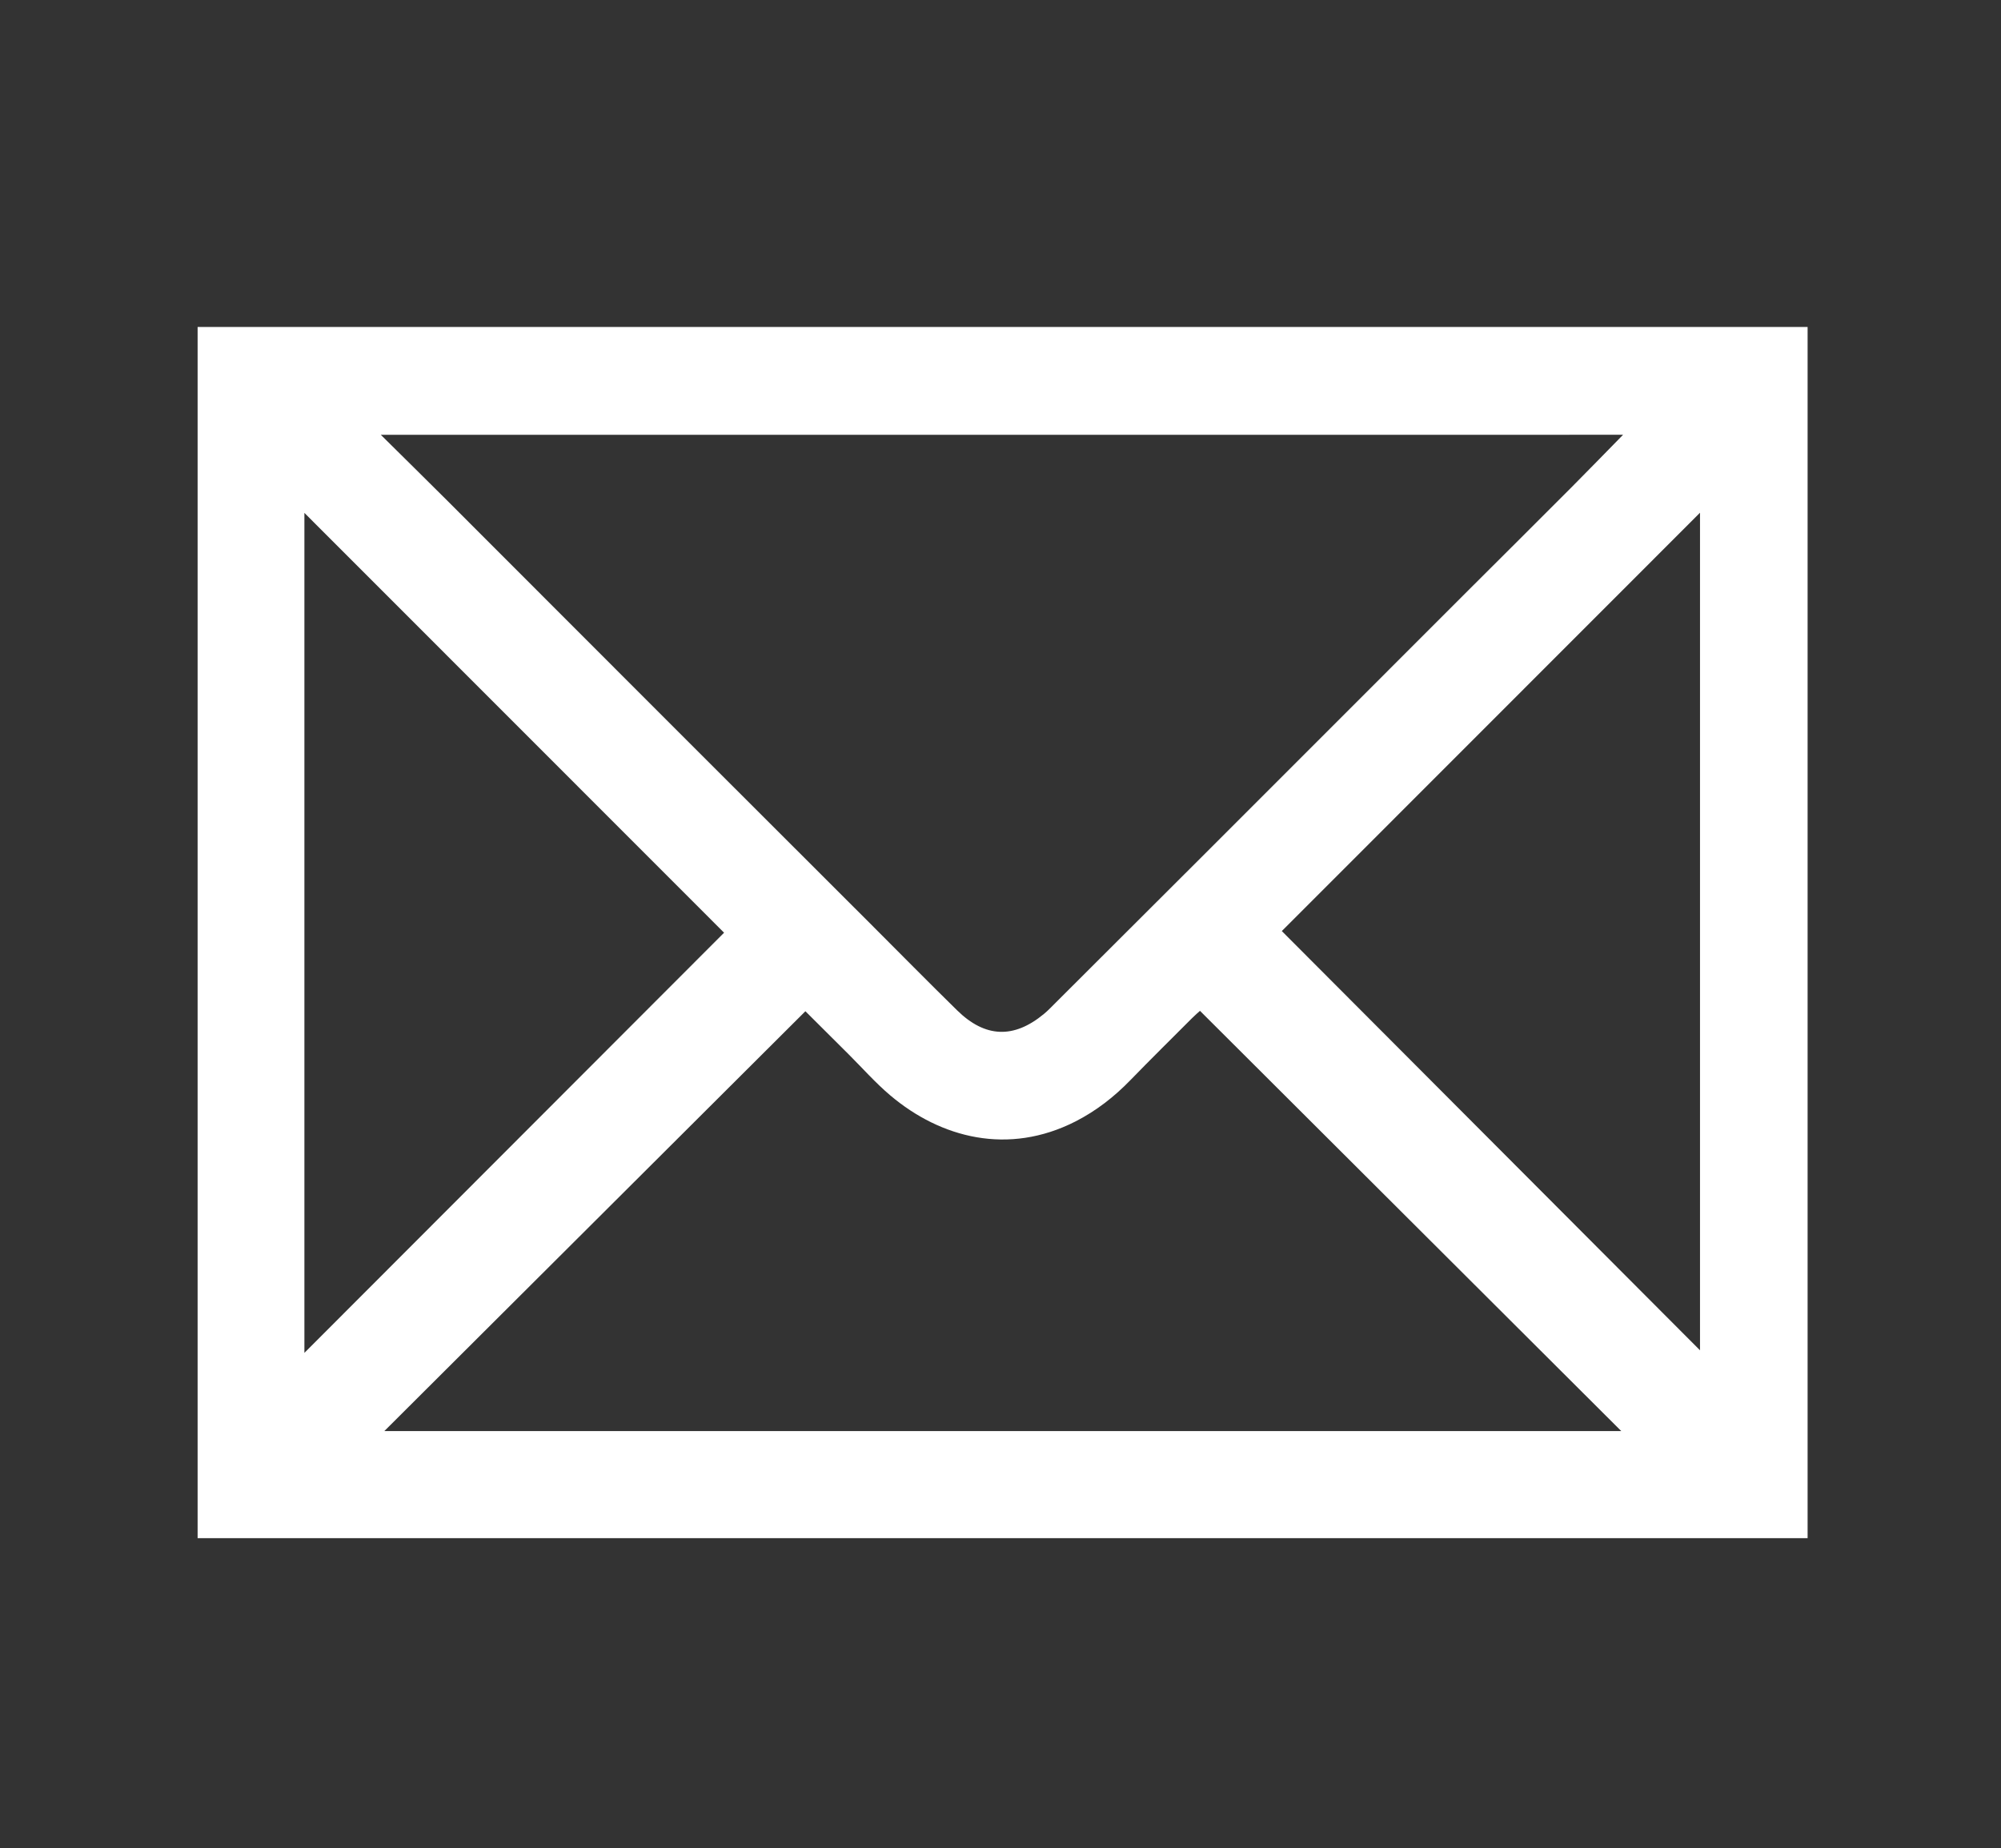
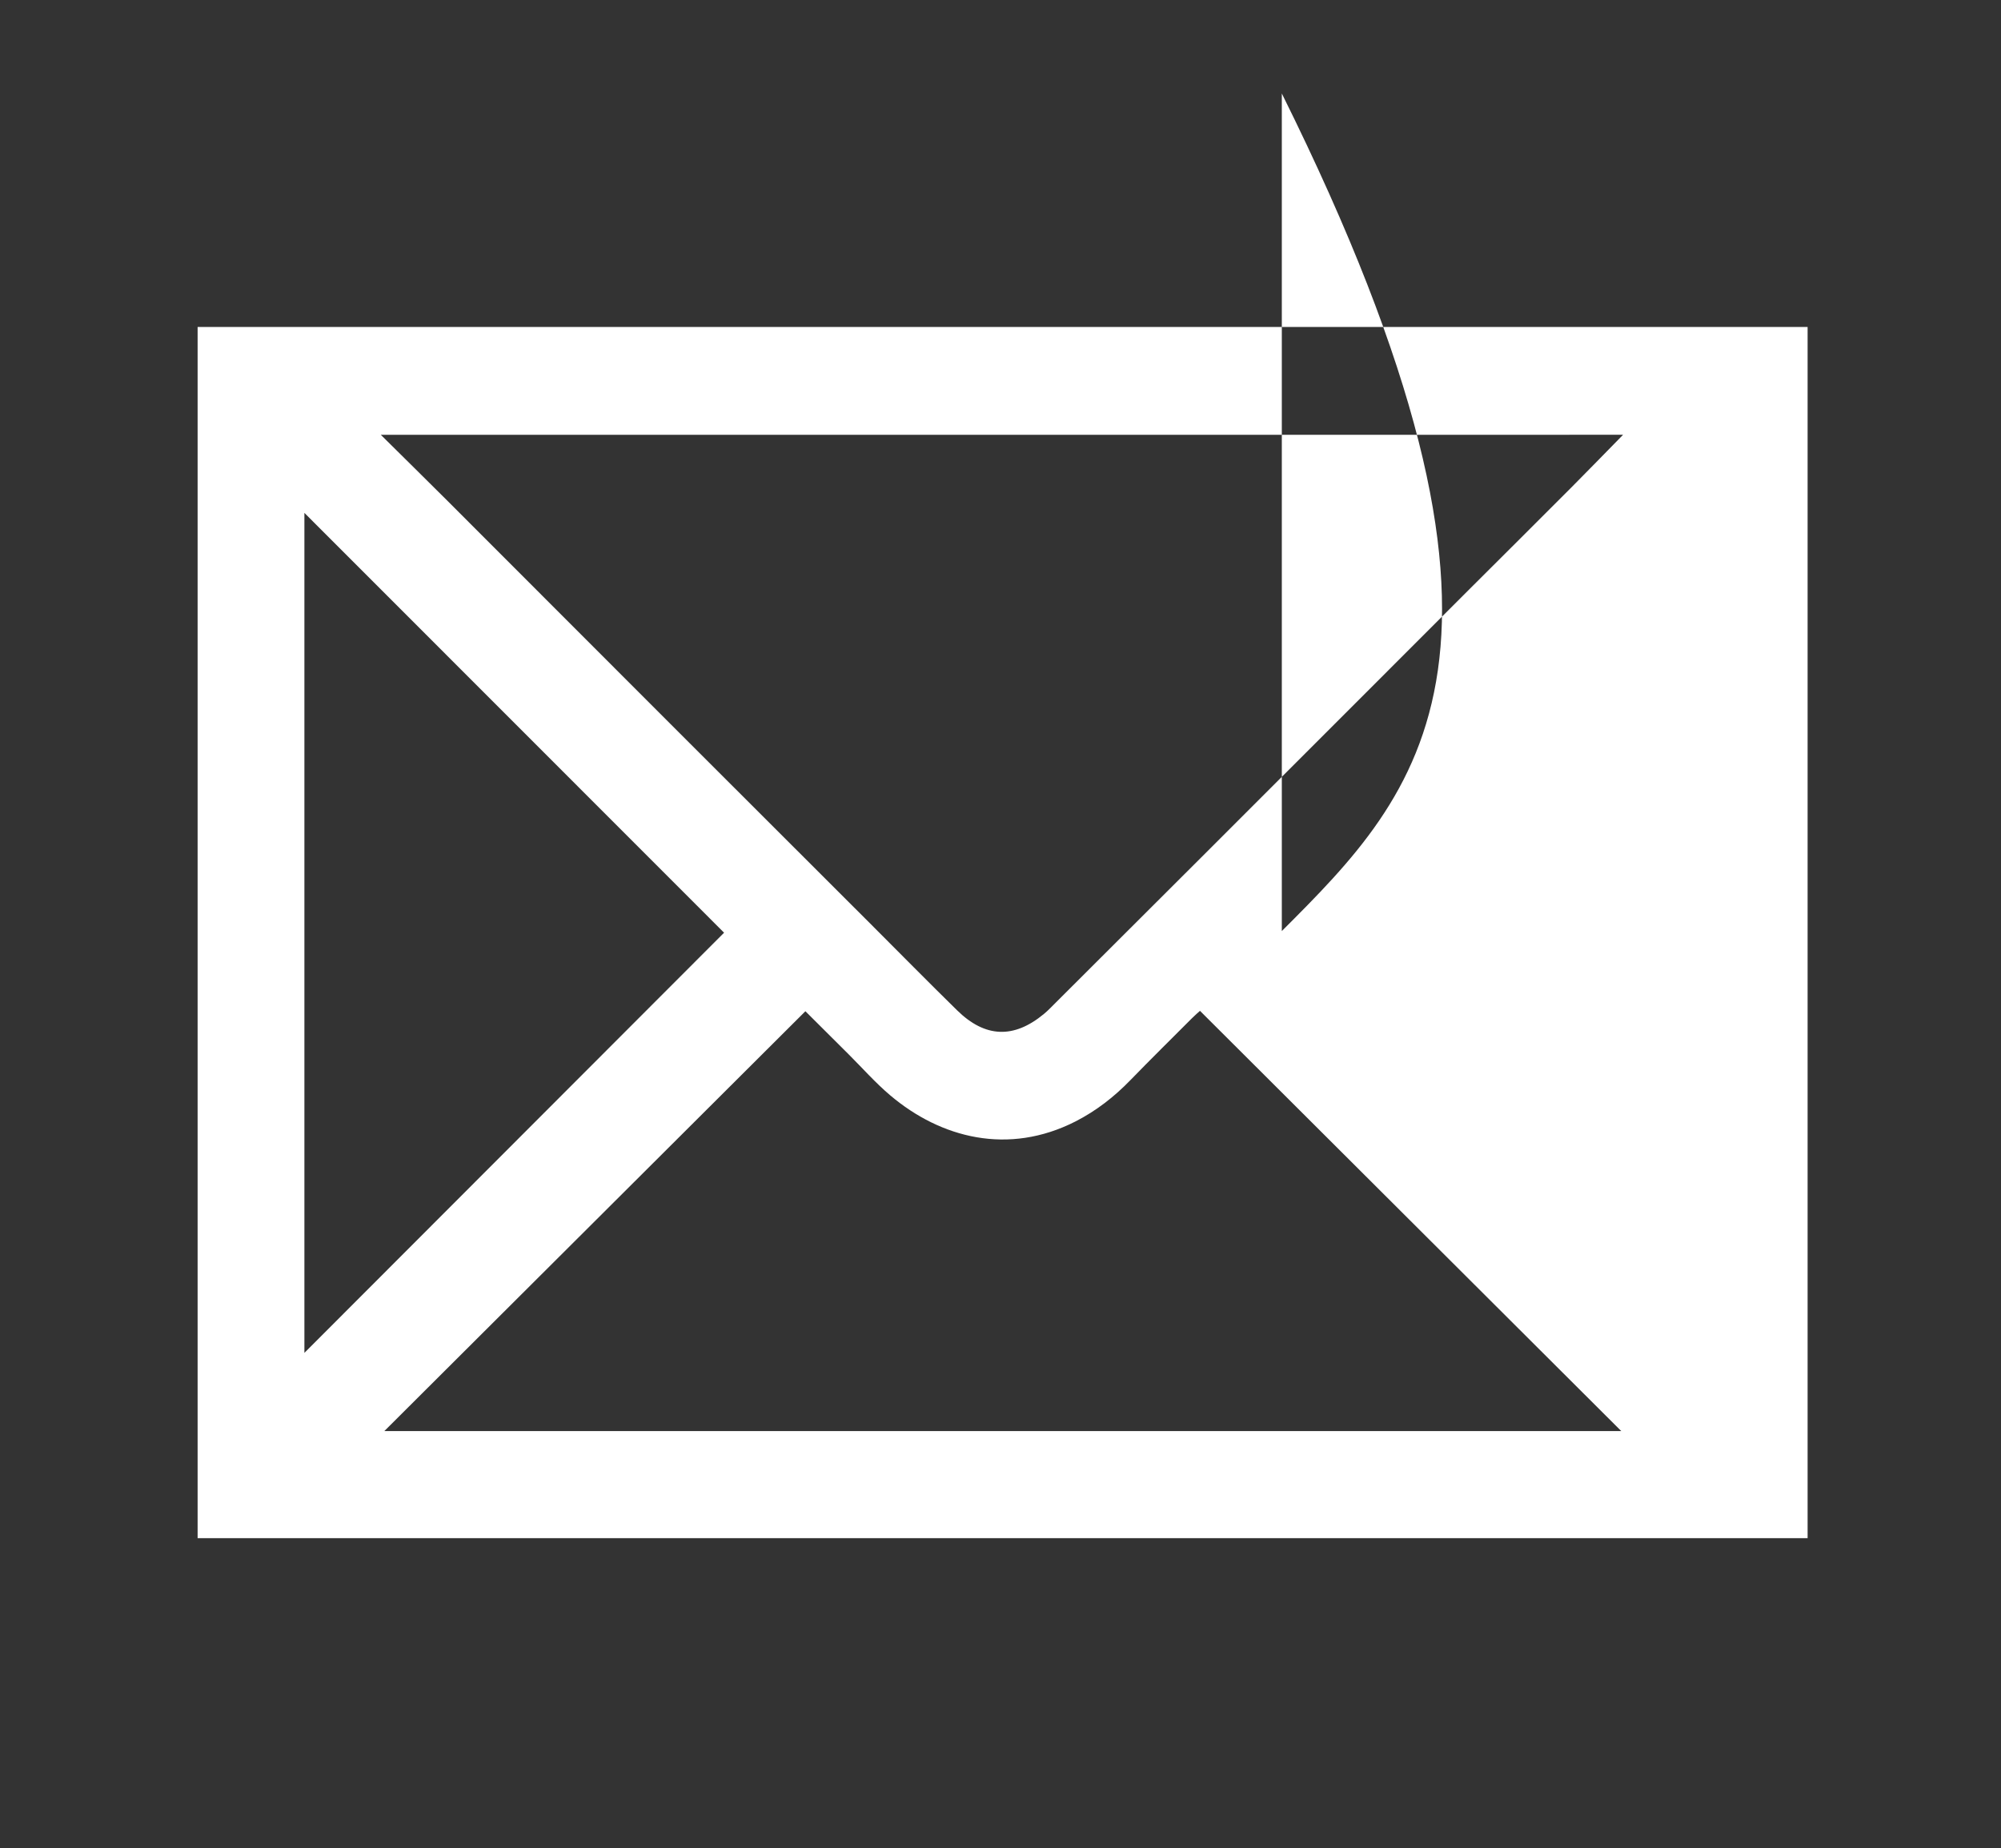
<svg xmlns="http://www.w3.org/2000/svg" version="1.1" id="Слой_1" x="0px" y="0px" width="35.188px" height="32.5px" viewBox="0 0 35.188 32.5" xml:space="preserve">
  <rect x="0" y="0" width="35.188" height="32.5" fill="#333333" stroke="none" />
-   <path fill-rule="evenodd" clip-rule="evenodd" fill="#FFFFFF" d="M31.787,27.051c-9.439,0-18.868,0-28.312,0 c0-7.1,0-14.193,0-21.301c9.43,0,18.863,0,28.312,0C31.787,12.841,31.787,19.935,31.787,27.051z M6.697,7.647 c0.406,0.402,0.778,0.768,1.147,1.136c1.379,1.379,2.756,2.759,4.135,4.138c1.108,1.107,2.217,2.215,3.325,3.322 c0.508,0.508,1.013,1.021,1.526,1.524c0.494,0.485,0.998,0.503,1.527,0.065c0.077-0.063,0.146-0.138,0.217-0.208 c0.88-0.877,1.76-1.756,2.639-2.634c1.537-1.537,3.074-3.074,4.611-4.612c0.6-0.599,1.202-1.197,1.801-1.798 c0.301-0.303,0.598-0.608,0.917-0.934C21.258,7.647,14.007,7.647,6.697,7.647z M28.51,25.167c-2.468-2.462-4.933-4.921-7.408-7.39 c-0.029,0.026-0.086,0.075-0.14,0.129c-0.362,0.363-0.727,0.722-1.083,1.089c-0.285,0.294-0.6,0.54-0.968,0.728 c-1.178,0.599-2.366,0.293-3.255-0.459c-0.26-0.22-0.488-0.478-0.729-0.719c-0.266-0.264-0.531-0.529-0.764-0.761 c-2.475,2.468-4.939,4.925-7.404,7.383C14.003,25.167,21.259,25.167,28.51,25.167z M22.541,16.374 c2.448,2.453,4.904,4.917,7.354,7.373c0-4.898,0-9.813,0-14.73C27.43,11.484,24.97,13.944,22.541,16.374z M5.353,23.792 c2.472-2.476,4.935-4.941,7.38-7.389c-2.456-2.456-4.918-4.919-7.38-7.383C5.353,13.937,5.353,18.86,5.353,23.792z" />
+   <path fill-rule="evenodd" clip-rule="evenodd" fill="#FFFFFF" d="M31.787,27.051c-9.439,0-18.868,0-28.312,0 c0-7.1,0-14.193,0-21.301c9.43,0,18.863,0,28.312,0C31.787,12.841,31.787,19.935,31.787,27.051z M6.697,7.647 c0.406,0.402,0.778,0.768,1.147,1.136c1.379,1.379,2.756,2.759,4.135,4.138c1.108,1.107,2.217,2.215,3.325,3.322 c0.508,0.508,1.013,1.021,1.526,1.524c0.494,0.485,0.998,0.503,1.527,0.065c0.077-0.063,0.146-0.138,0.217-0.208 c0.88-0.877,1.76-1.756,2.639-2.634c1.537-1.537,3.074-3.074,4.611-4.612c0.6-0.599,1.202-1.197,1.801-1.798 c0.301-0.303,0.598-0.608,0.917-0.934C21.258,7.647,14.007,7.647,6.697,7.647z M28.51,25.167c-2.468-2.462-4.933-4.921-7.408-7.39 c-0.029,0.026-0.086,0.075-0.14,0.129c-0.362,0.363-0.727,0.722-1.083,1.089c-0.285,0.294-0.6,0.54-0.968,0.728 c-1.178,0.599-2.366,0.293-3.255-0.459c-0.26-0.22-0.488-0.478-0.729-0.719c-0.266-0.264-0.531-0.529-0.764-0.761 c-2.475,2.468-4.939,4.925-7.404,7.383C14.003,25.167,21.259,25.167,28.51,25.167z M22.541,16.374 c0-4.898,0-9.813,0-14.73C27.43,11.484,24.97,13.944,22.541,16.374z M5.353,23.792 c2.472-2.476,4.935-4.941,7.38-7.389c-2.456-2.456-4.918-4.919-7.38-7.383C5.353,13.937,5.353,18.86,5.353,23.792z" />
</svg>